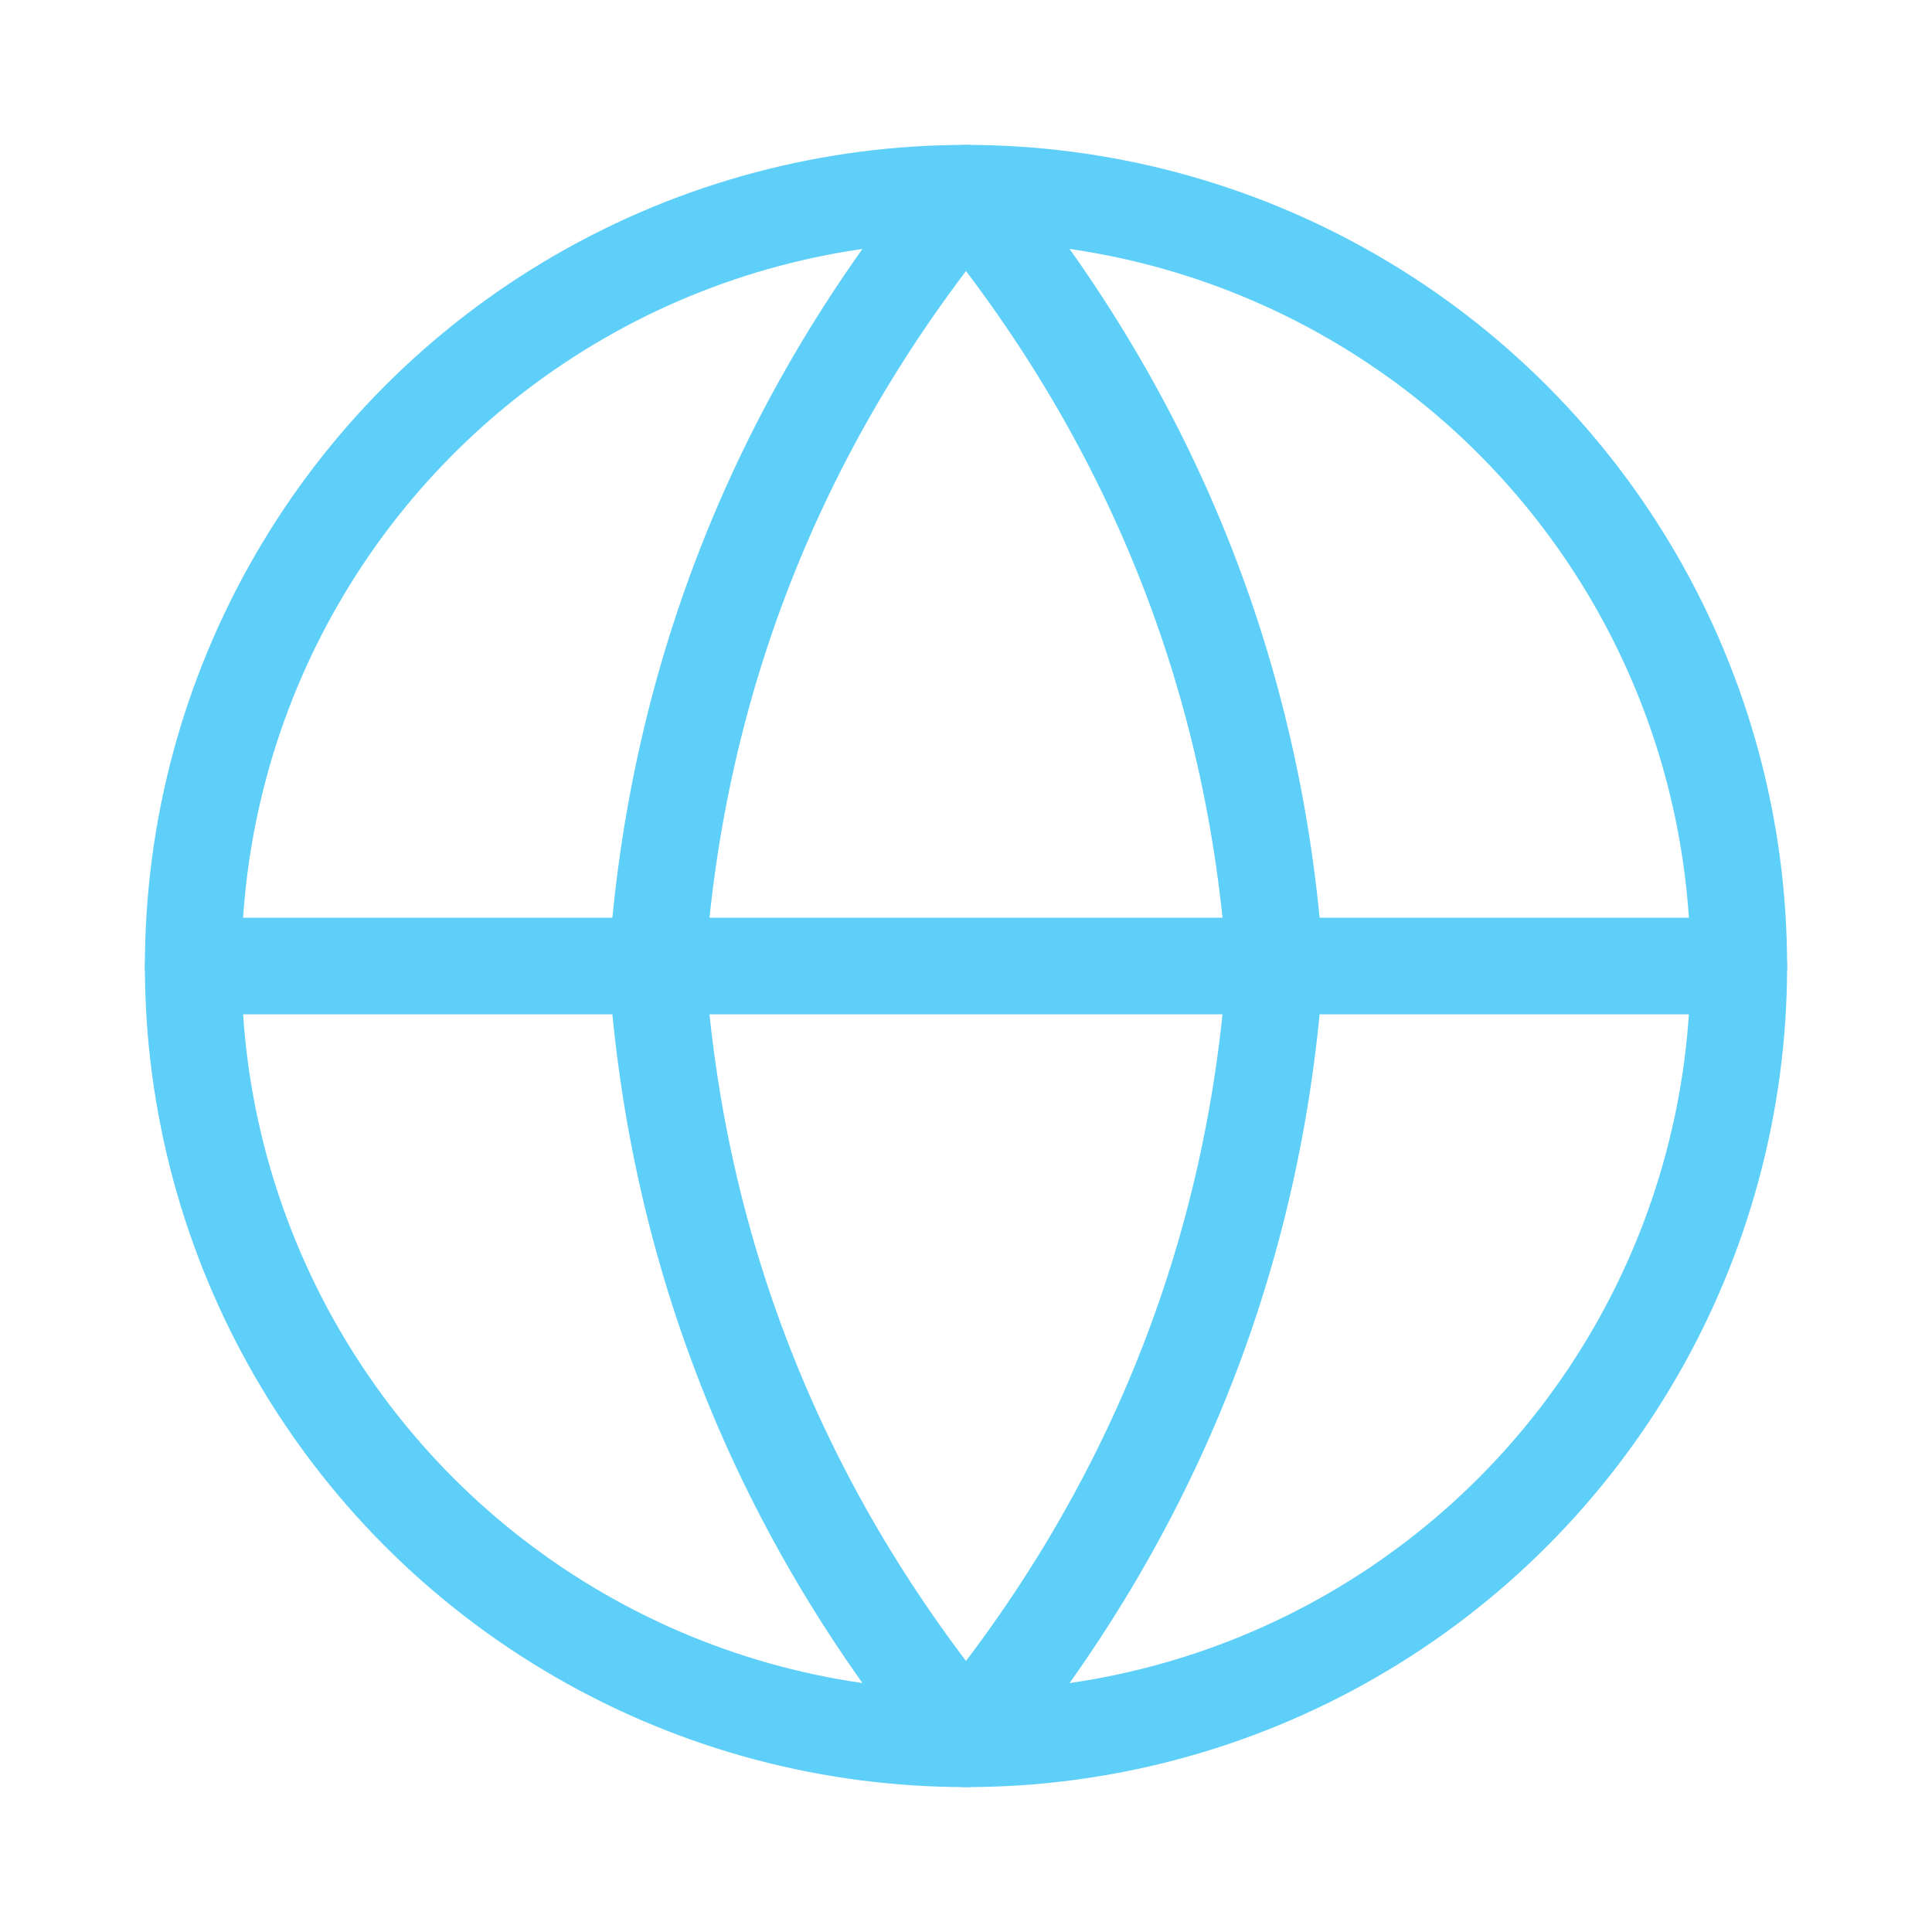
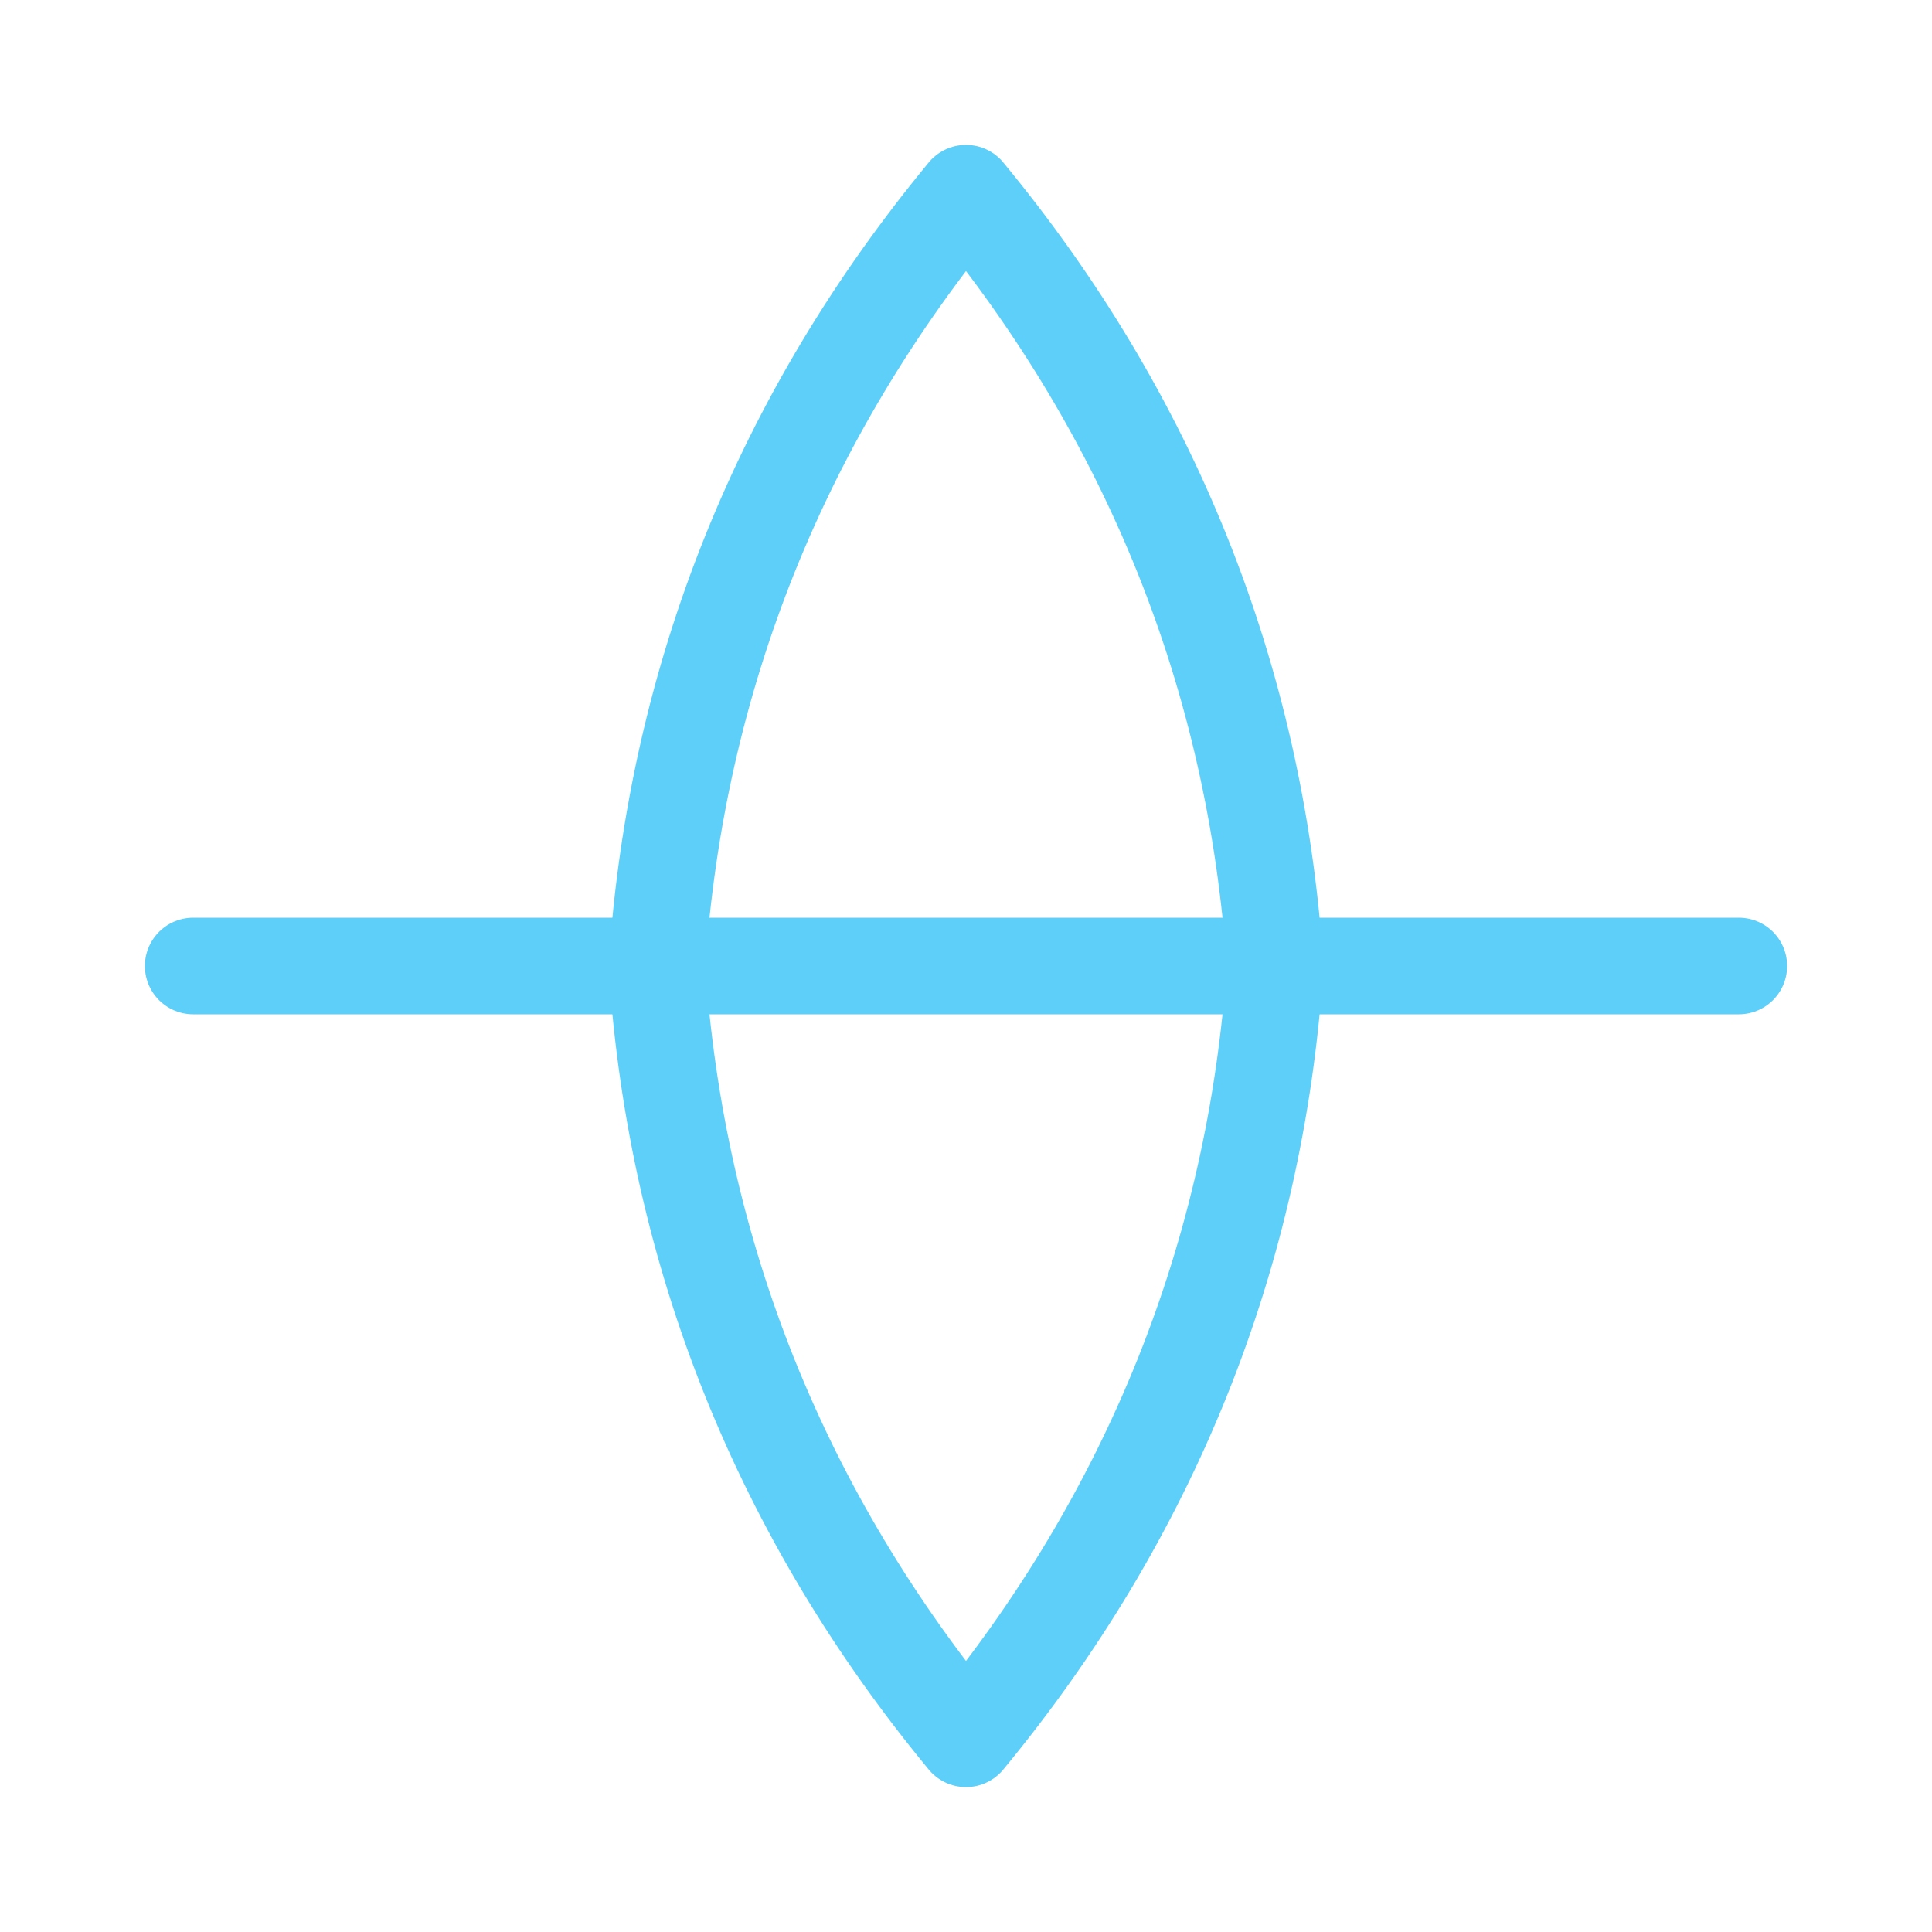
<svg xmlns="http://www.w3.org/2000/svg" x="0px" y="0px" width="20px" height="20px" viewBox="0 0 20 20">
-   <circle fill="none" stroke="#5dcff8" stroke-linecap="round" stroke-linejoin="round" cx="10" cy="10" r="8" />
  <line fill="none" stroke="#5dcff8" stroke-linecap="round" stroke-linejoin="round" x1="2" y1="10" x2="18" y2="10" />
  <path fill="none" stroke="#5dcff8" stroke-linecap="round" stroke-linejoin="round" d="M13.2,10c-0.2,3-1.3,5.7-3.2,8c-1.9-2.3-3-5-3.2-8C7,7,8.1,4.3,10,2C11.9,4.3,13,7,13.2,10z" />
</svg>